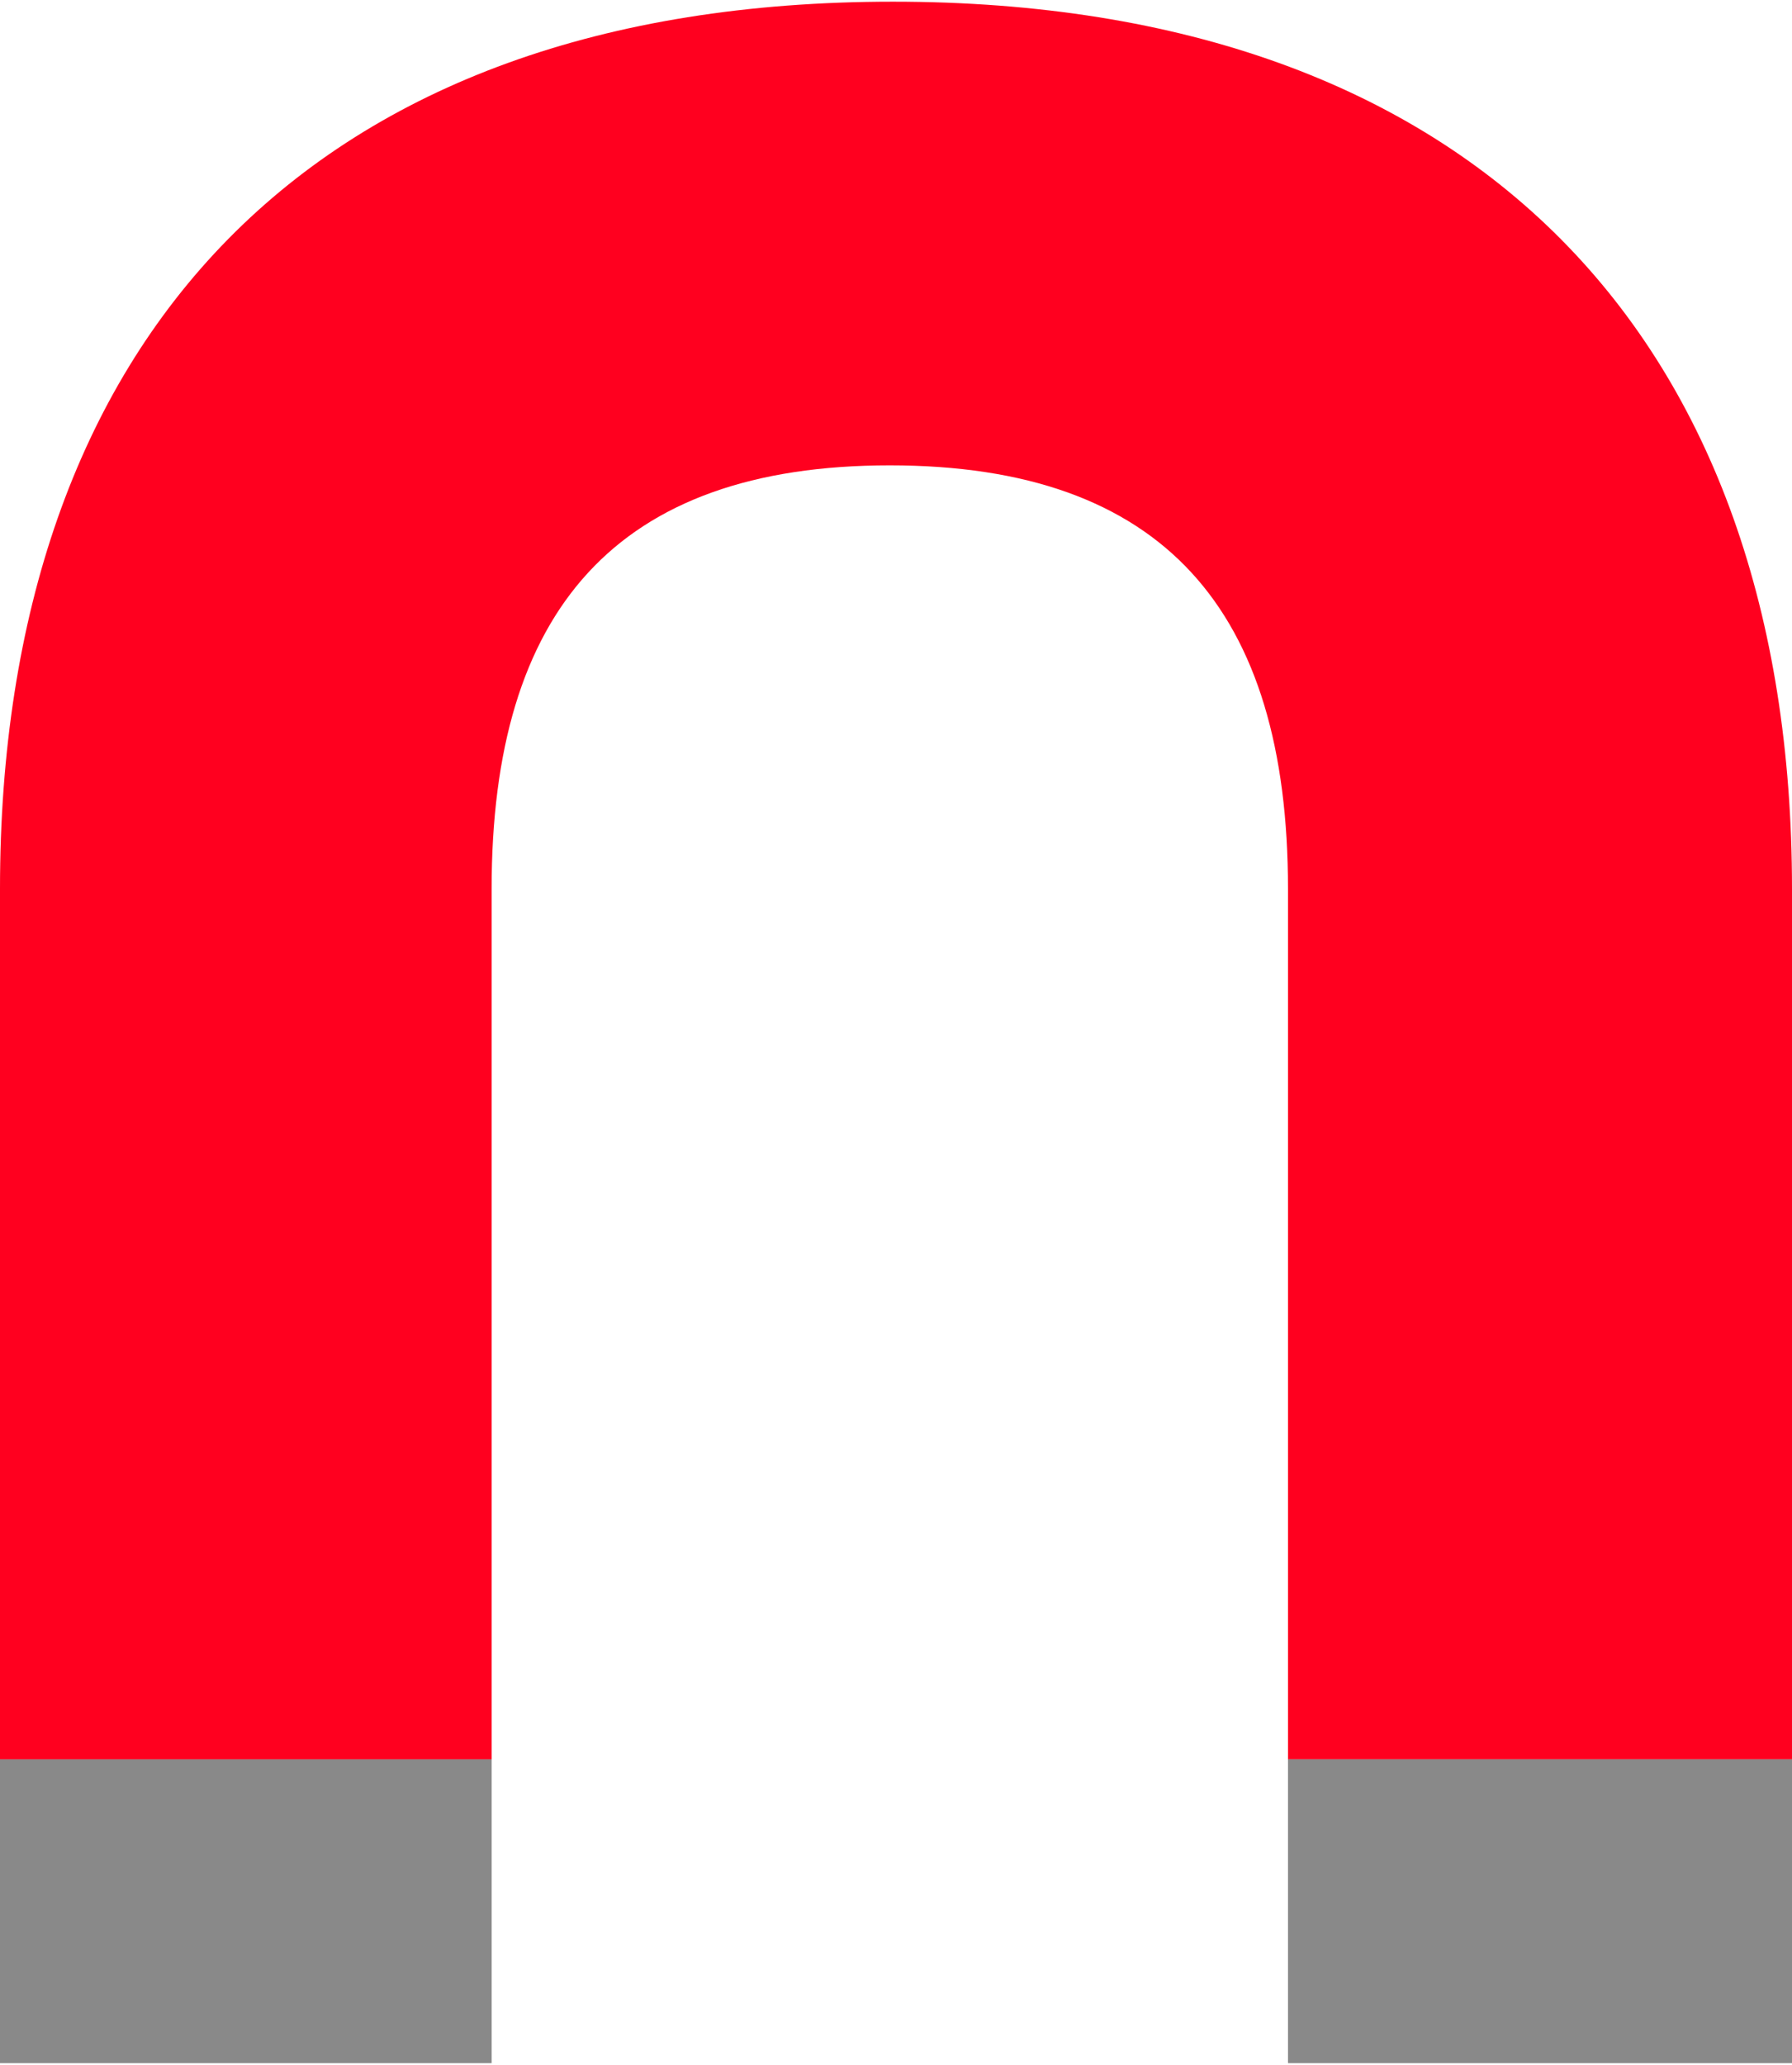
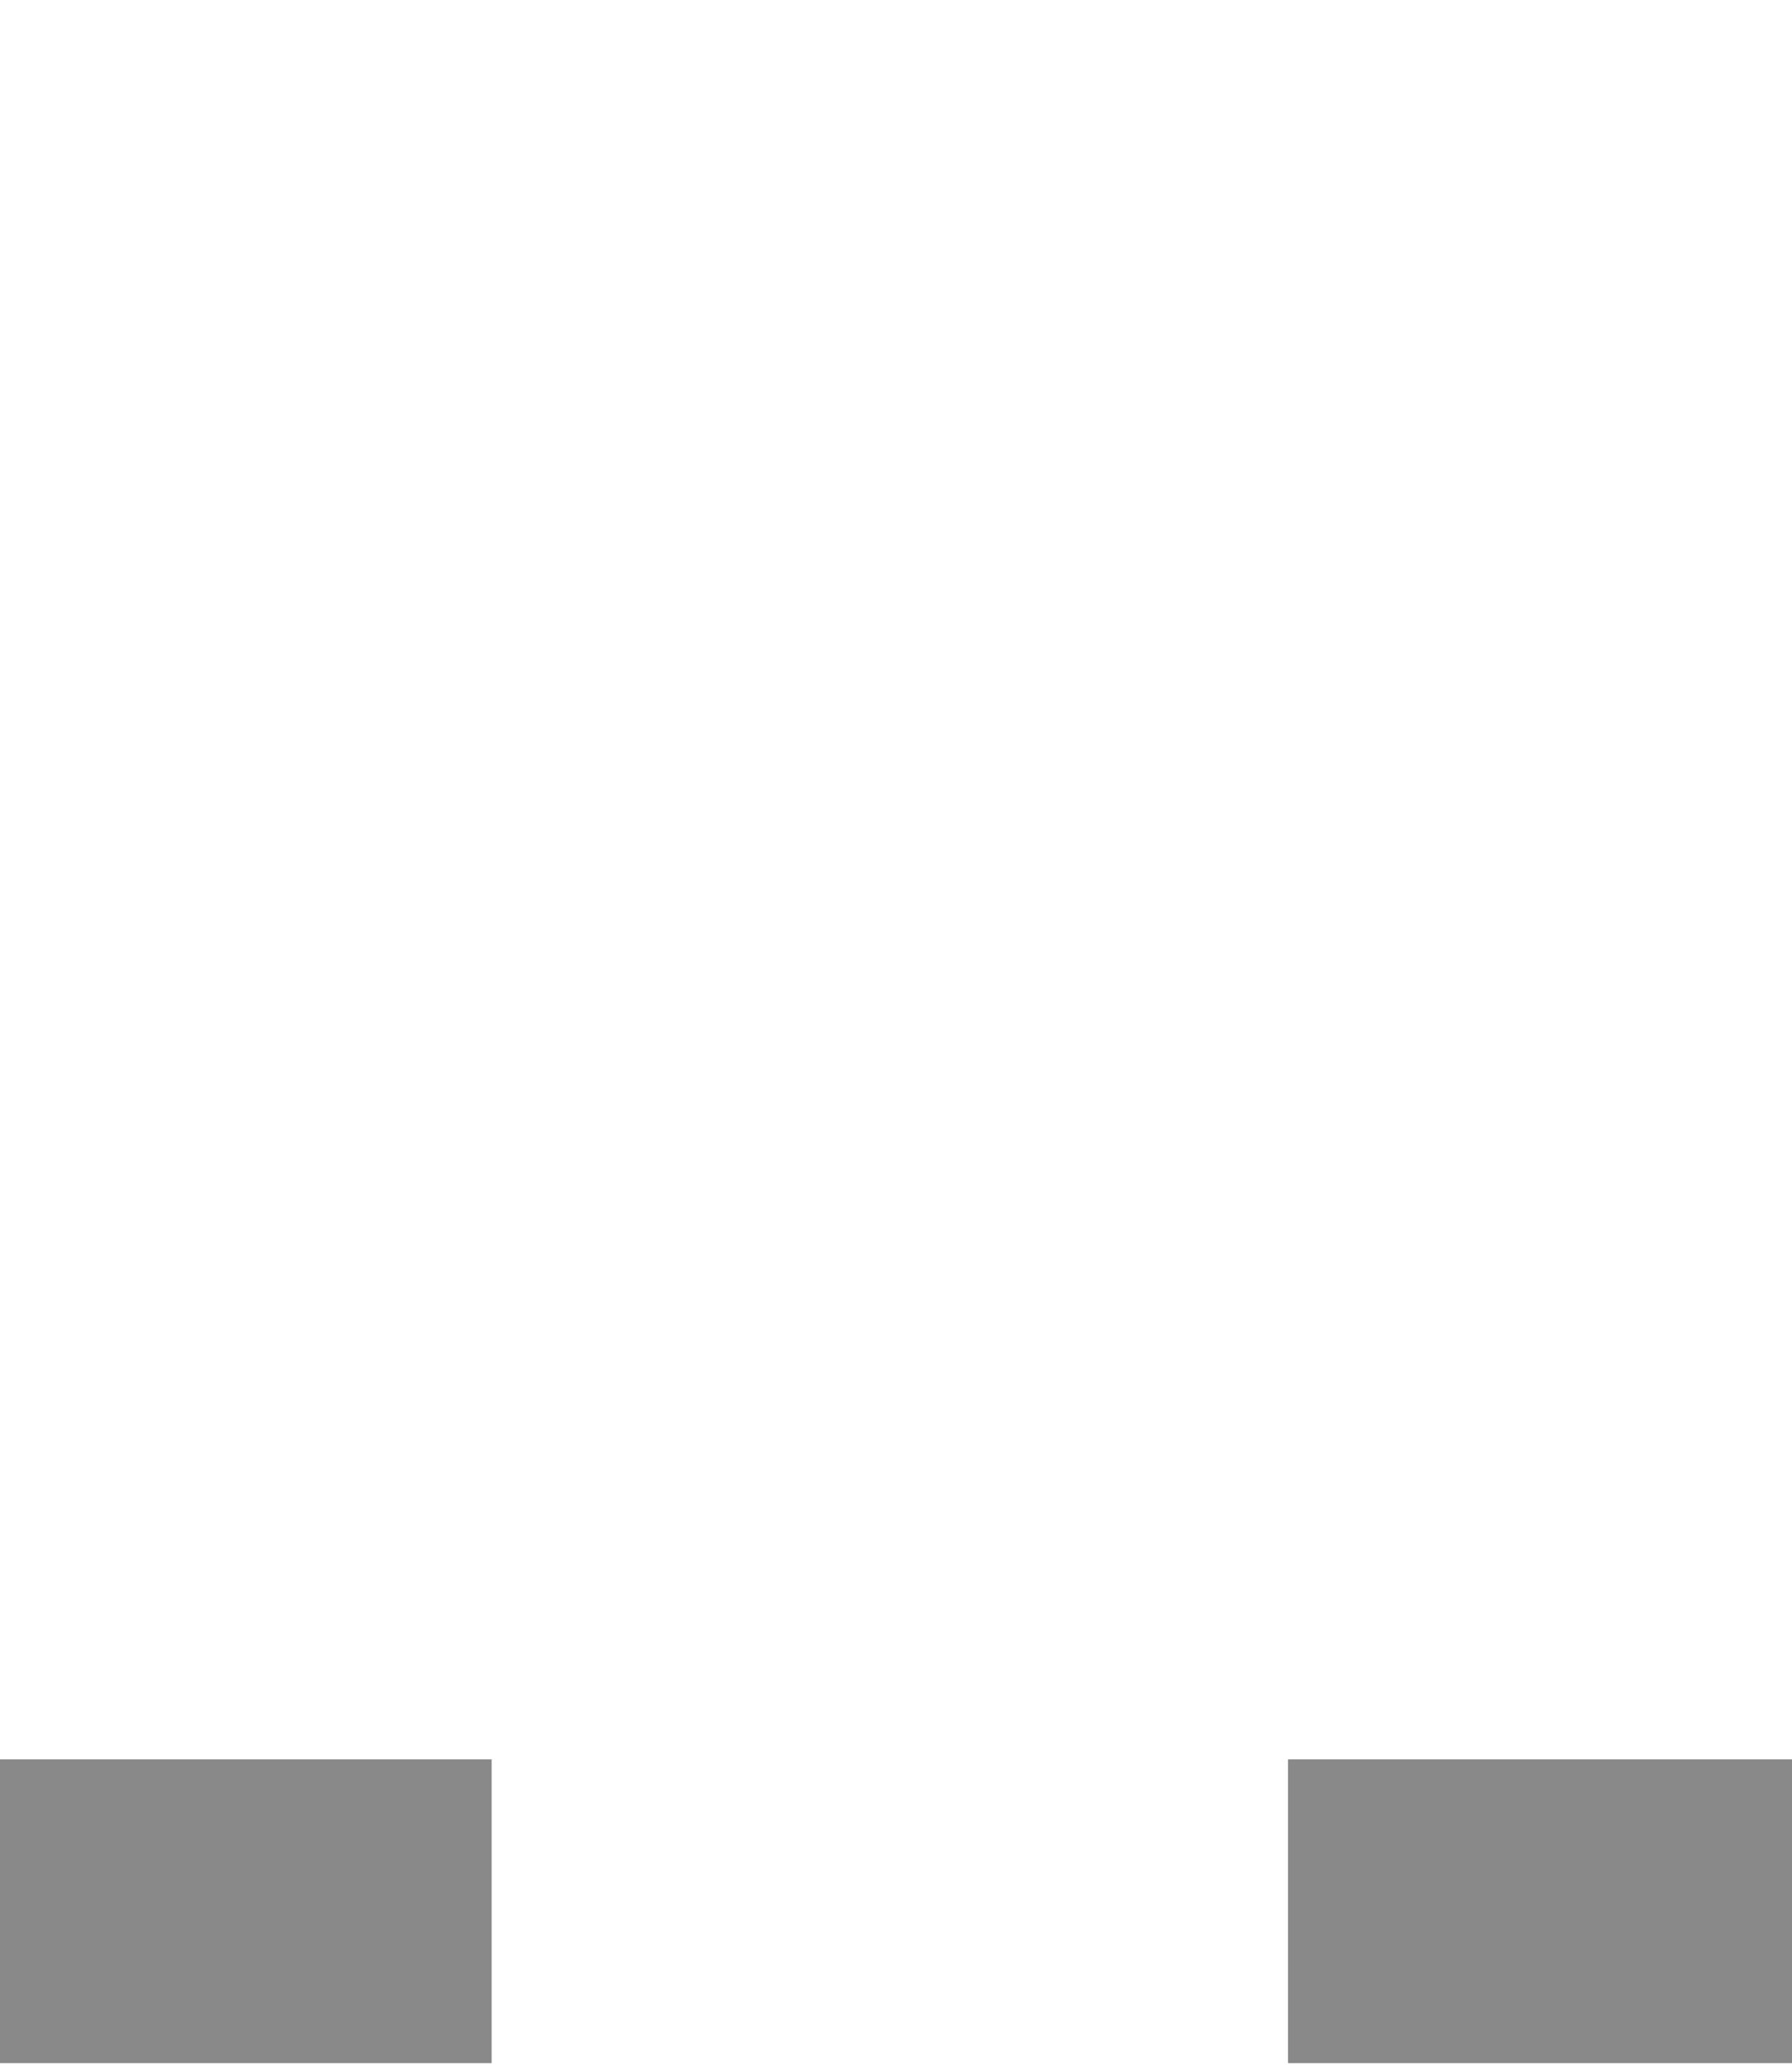
<svg xmlns="http://www.w3.org/2000/svg" width="99" height="114" viewBox="0 0 99 114" fill="none">
  <path d="M27.16 97.133H0V113.907H27.16V97.133Z" fill="#898989" />
-   <path d="M99 49.068C99 18.695 81.472 0.093 49.331 0.093C17.19 0.093 0 18.695 0 49.068V97.133H27.16V49.068C27.16 33.71 34.035 25.692 49.158 25.692C64.282 25.692 71.156 33.71 71.156 49.068V97.133H99V49.068Z" fill="#FF001F" />
  <path d="M99 97.133H71.156V113.907H99V97.133Z" fill="#898989" />
</svg>